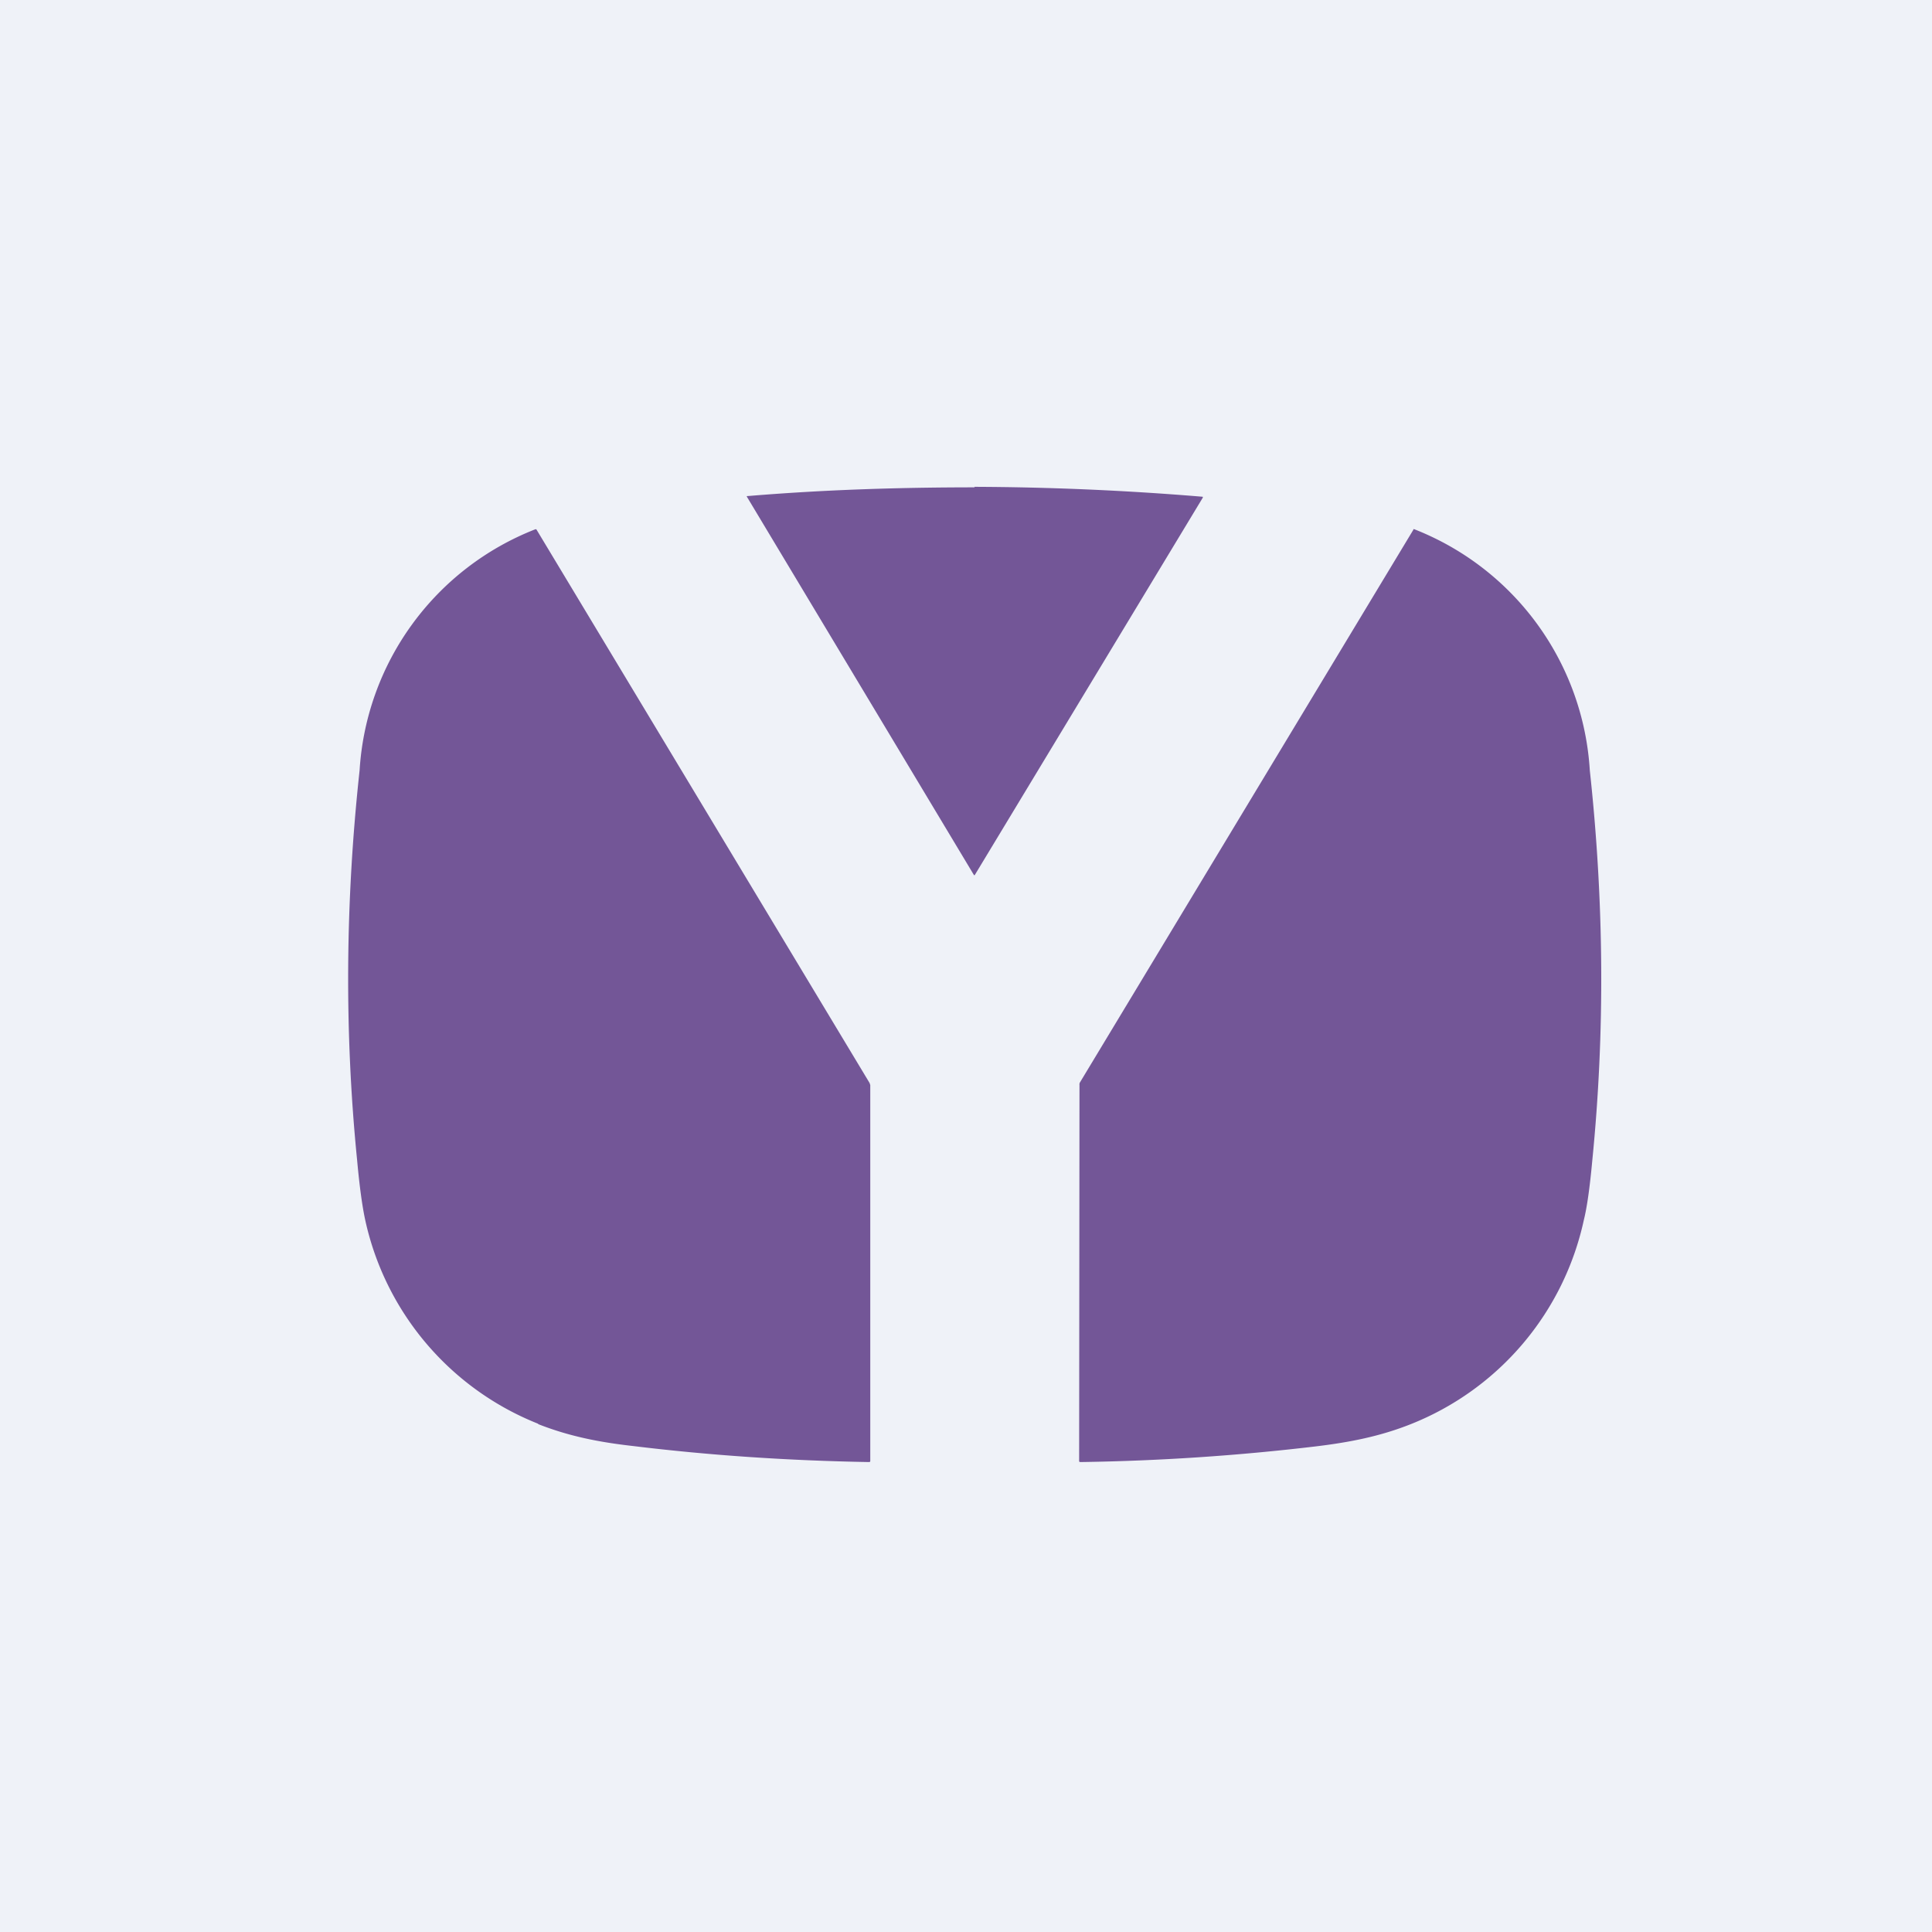
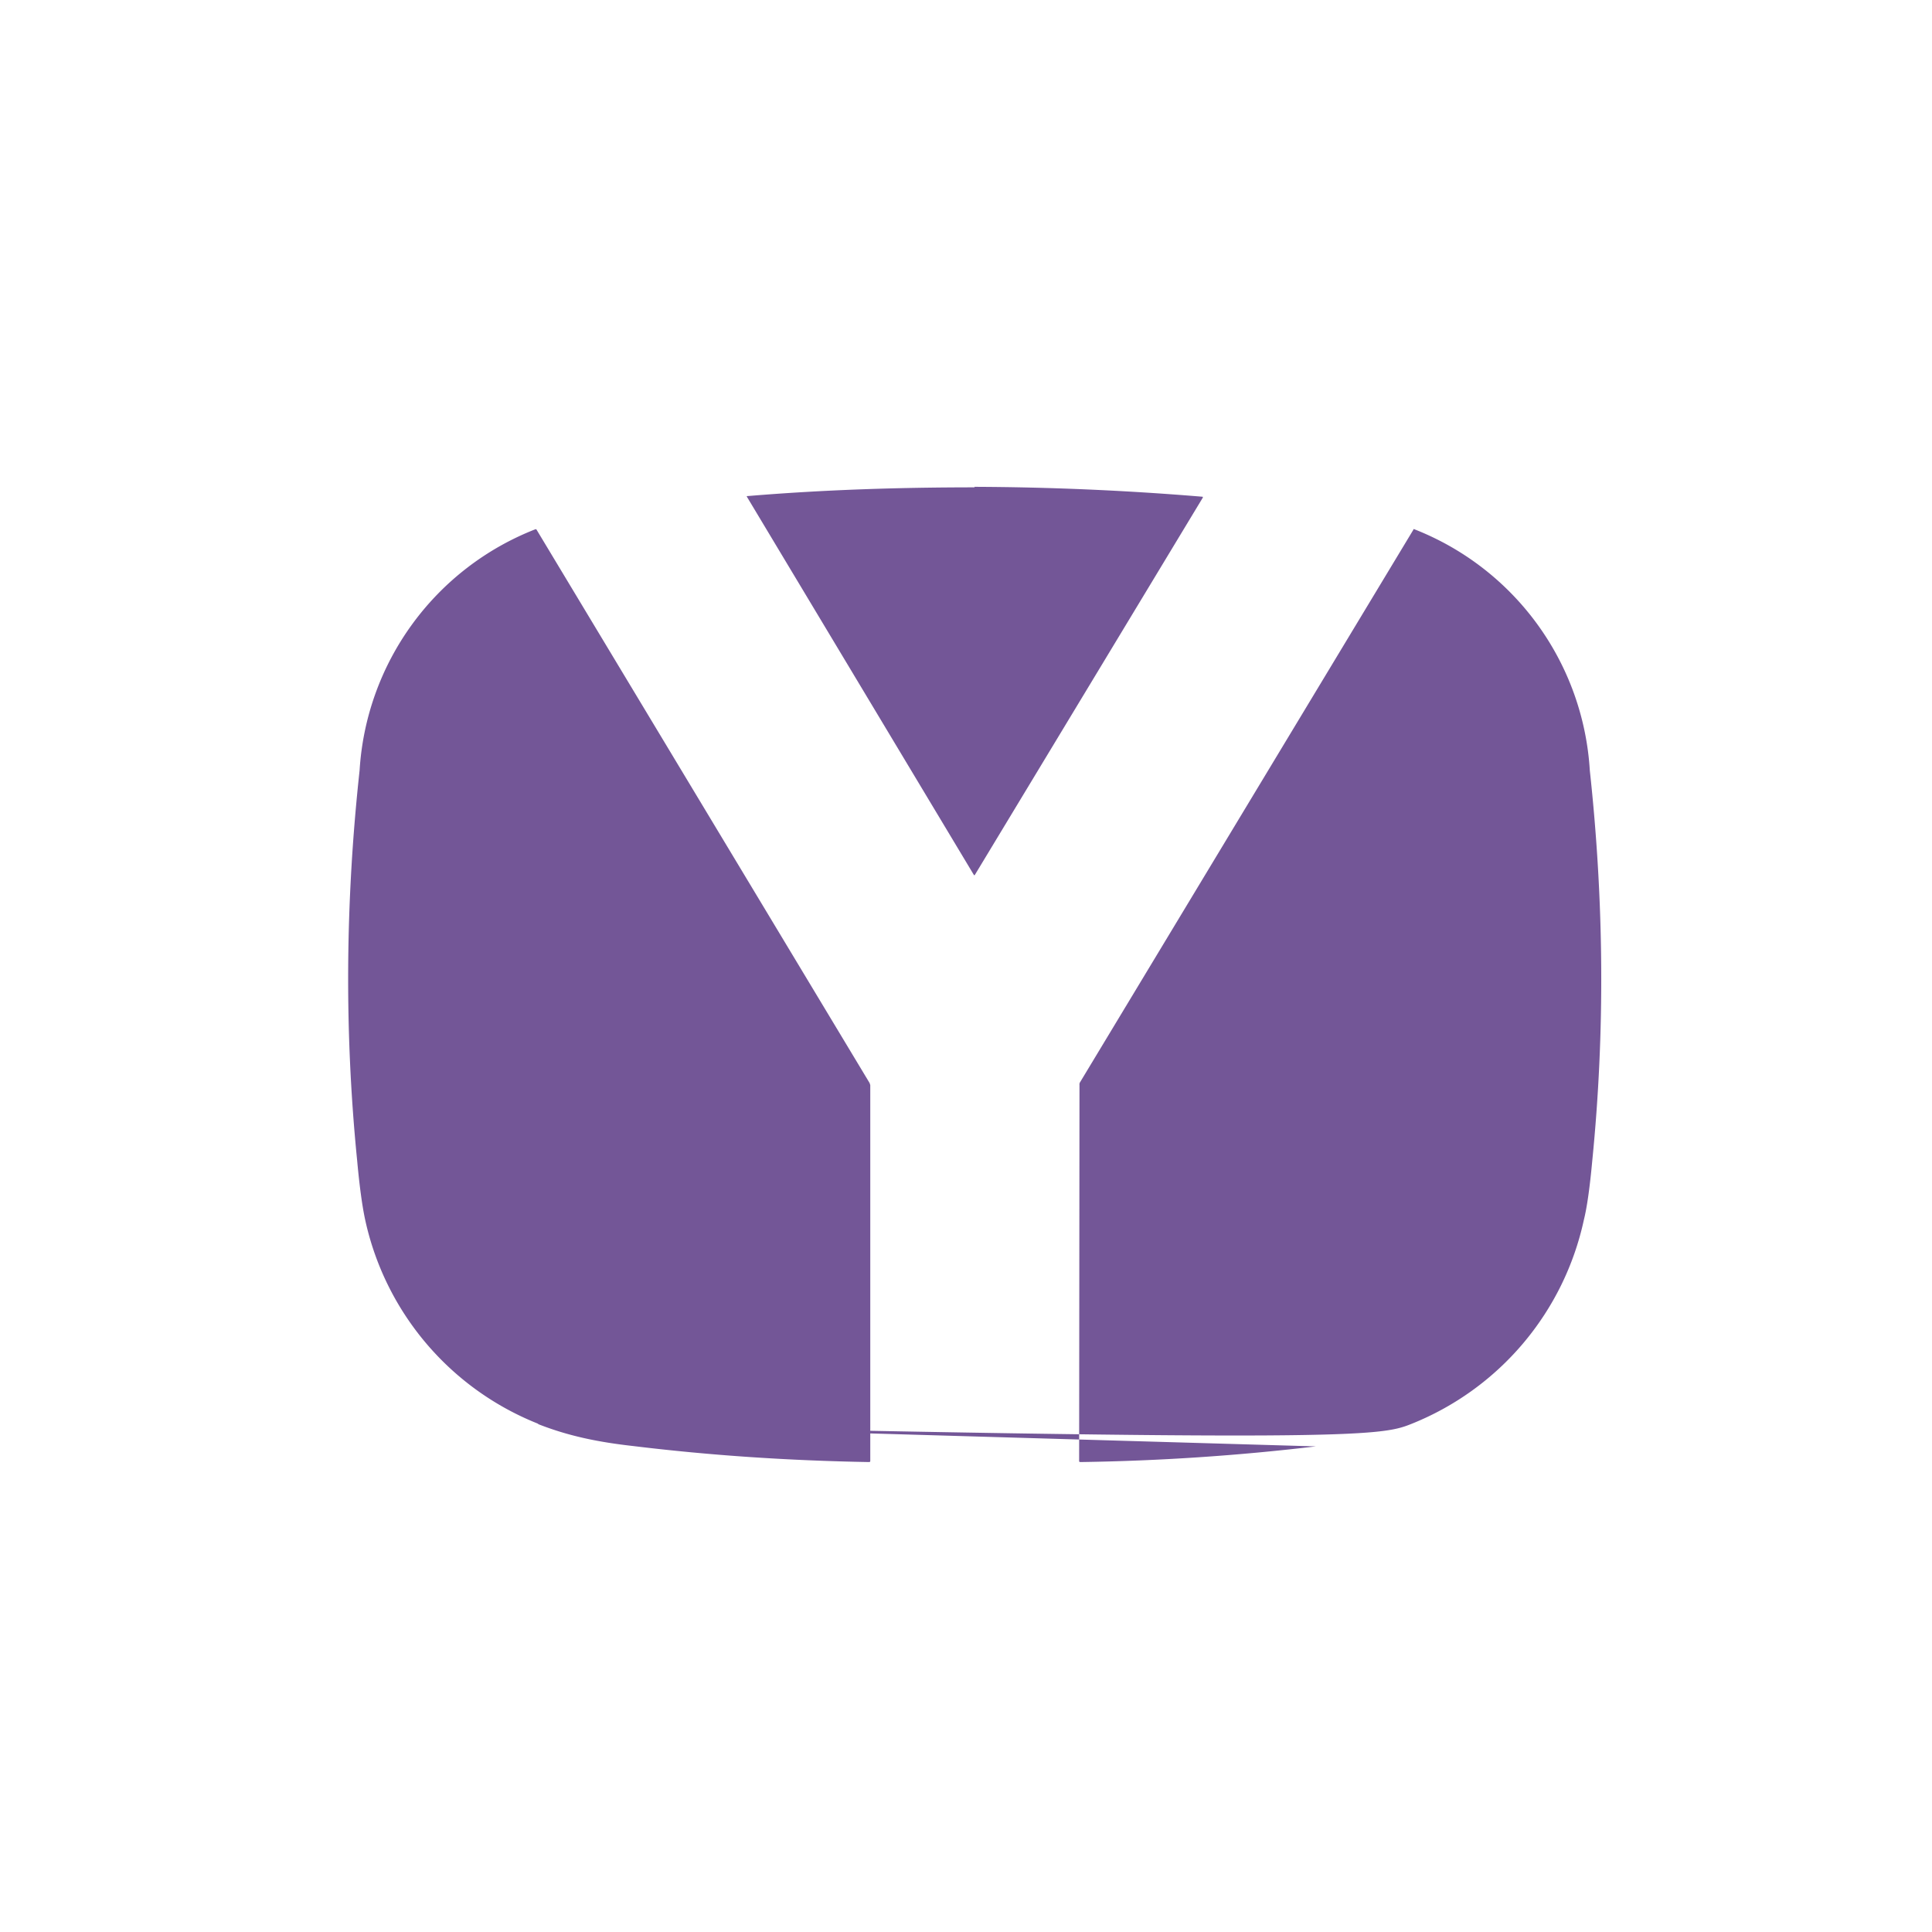
<svg xmlns="http://www.w3.org/2000/svg" viewBox="0 0 55.5 55.5">
-   <path d="M 0,0 H 55.5 V 55.5 H 0 Z" fill="rgb(239, 242, 248)" />
-   <path d="M 27.99,13.985 A 82.56,82.56 0 0,1 34.55,14.27 A 0.03,0.03 0 0,1 34.55,14.3 A 60816.9,60816.9 0 0,1 28,25.14 H 27.98 A 103774,103774 0 0,1 21.45,14.26 A 0.03,0.03 0 0,1 21.48,14.25 C 23.64,14.07 25.8,14 28,14 Z M 15.46,40.9 A 8.17,8.17 0 0,1 10.49,35.04 C 10.41,34.67 10.33,34.11 10.26,33.34 C 9.89,29.64 9.92,25.9 10.33,22.13 A 7.96,7.96 0 0,1 15.39,15.2 L 15.41,15.21 L 24.98,31.11 L 25,31.17 V 41.97 C 25,41.99 24.99,42 24.96,42 C 22.66,41.96 20.4,41.81 18.19,41.54 C 17.21,41.43 16.35,41.26 15.46,40.91 Z M 37.8,41.55 C 38.79,41.43 39.65,41.26 40.53,40.91 A 8.17,8.17 0 0,0 45.5,35.04 C 45.59,34.68 45.67,34.11 45.74,33.35 C 46.11,29.65 46.08,25.91 45.67,22.13 A 7.96,7.96 0 0,0 40.62,15.2 C 40.61,15.2 40.6,15.2 40.6,15.22 L 31.02,31.1 A 0.13,0.13 0 0,0 31.01,31.17 L 31,41.97 C 31,41.99 31.01,42 31.04,42 A 65.1,65.1 0 0,0 37.8,41.55 Z" fill="rgb(115, 86, 151)" />
+   <path d="M 27.99,13.985 A 82.56,82.56 0 0,1 34.55,14.27 A 0.03,0.03 0 0,1 34.55,14.3 A 60816.9,60816.9 0 0,1 28,25.14 H 27.98 A 103774,103774 0 0,1 21.45,14.26 A 0.03,0.03 0 0,1 21.48,14.25 C 23.64,14.07 25.8,14 28,14 Z M 15.46,40.9 A 8.17,8.17 0 0,1 10.49,35.04 C 10.41,34.67 10.33,34.11 10.26,33.34 C 9.89,29.64 9.92,25.9 10.33,22.13 A 7.96,7.96 0 0,1 15.39,15.2 L 15.41,15.21 L 24.98,31.11 L 25,31.17 V 41.97 C 25,41.99 24.99,42 24.96,42 C 22.66,41.96 20.4,41.81 18.19,41.54 C 17.21,41.43 16.35,41.26 15.46,40.91 Z C 38.79,41.43 39.65,41.26 40.53,40.91 A 8.17,8.17 0 0,0 45.5,35.04 C 45.59,34.68 45.67,34.11 45.74,33.35 C 46.11,29.65 46.08,25.91 45.67,22.13 A 7.96,7.96 0 0,0 40.62,15.2 C 40.61,15.2 40.6,15.2 40.6,15.22 L 31.02,31.1 A 0.13,0.13 0 0,0 31.01,31.17 L 31,41.97 C 31,41.99 31.01,42 31.04,42 A 65.1,65.1 0 0,0 37.8,41.55 Z" fill="rgb(115, 86, 151)" />
</svg>